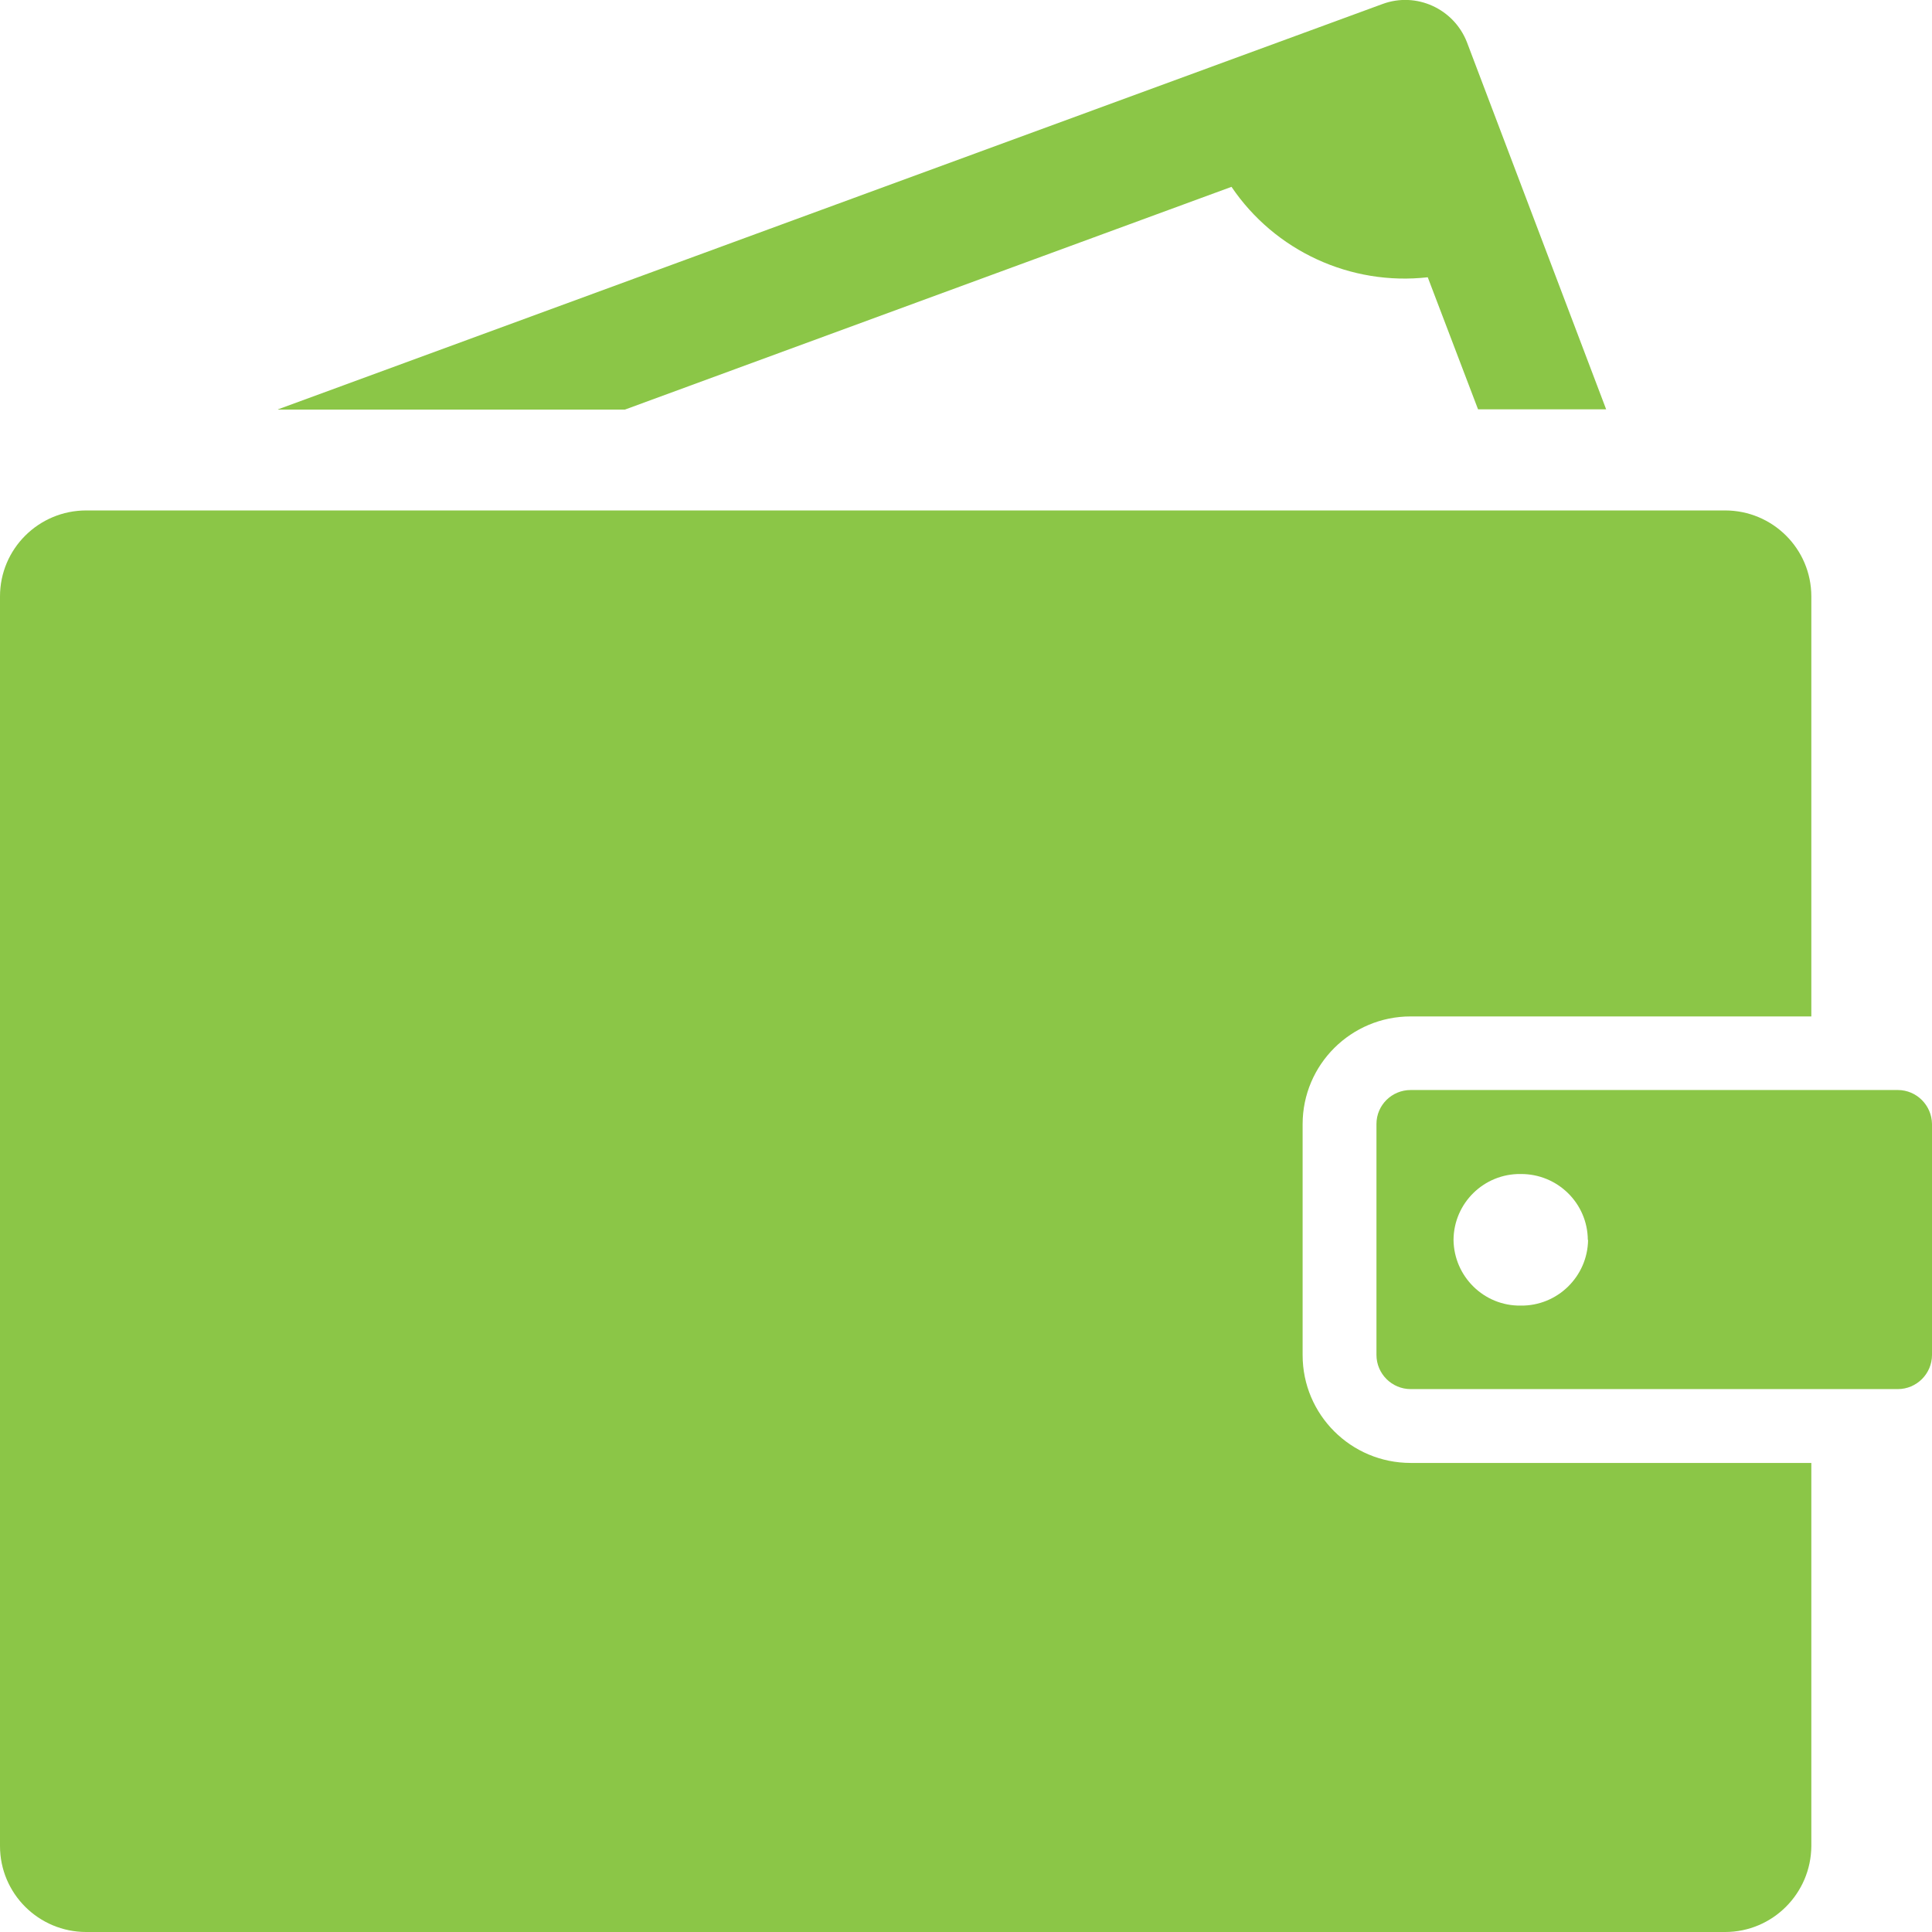
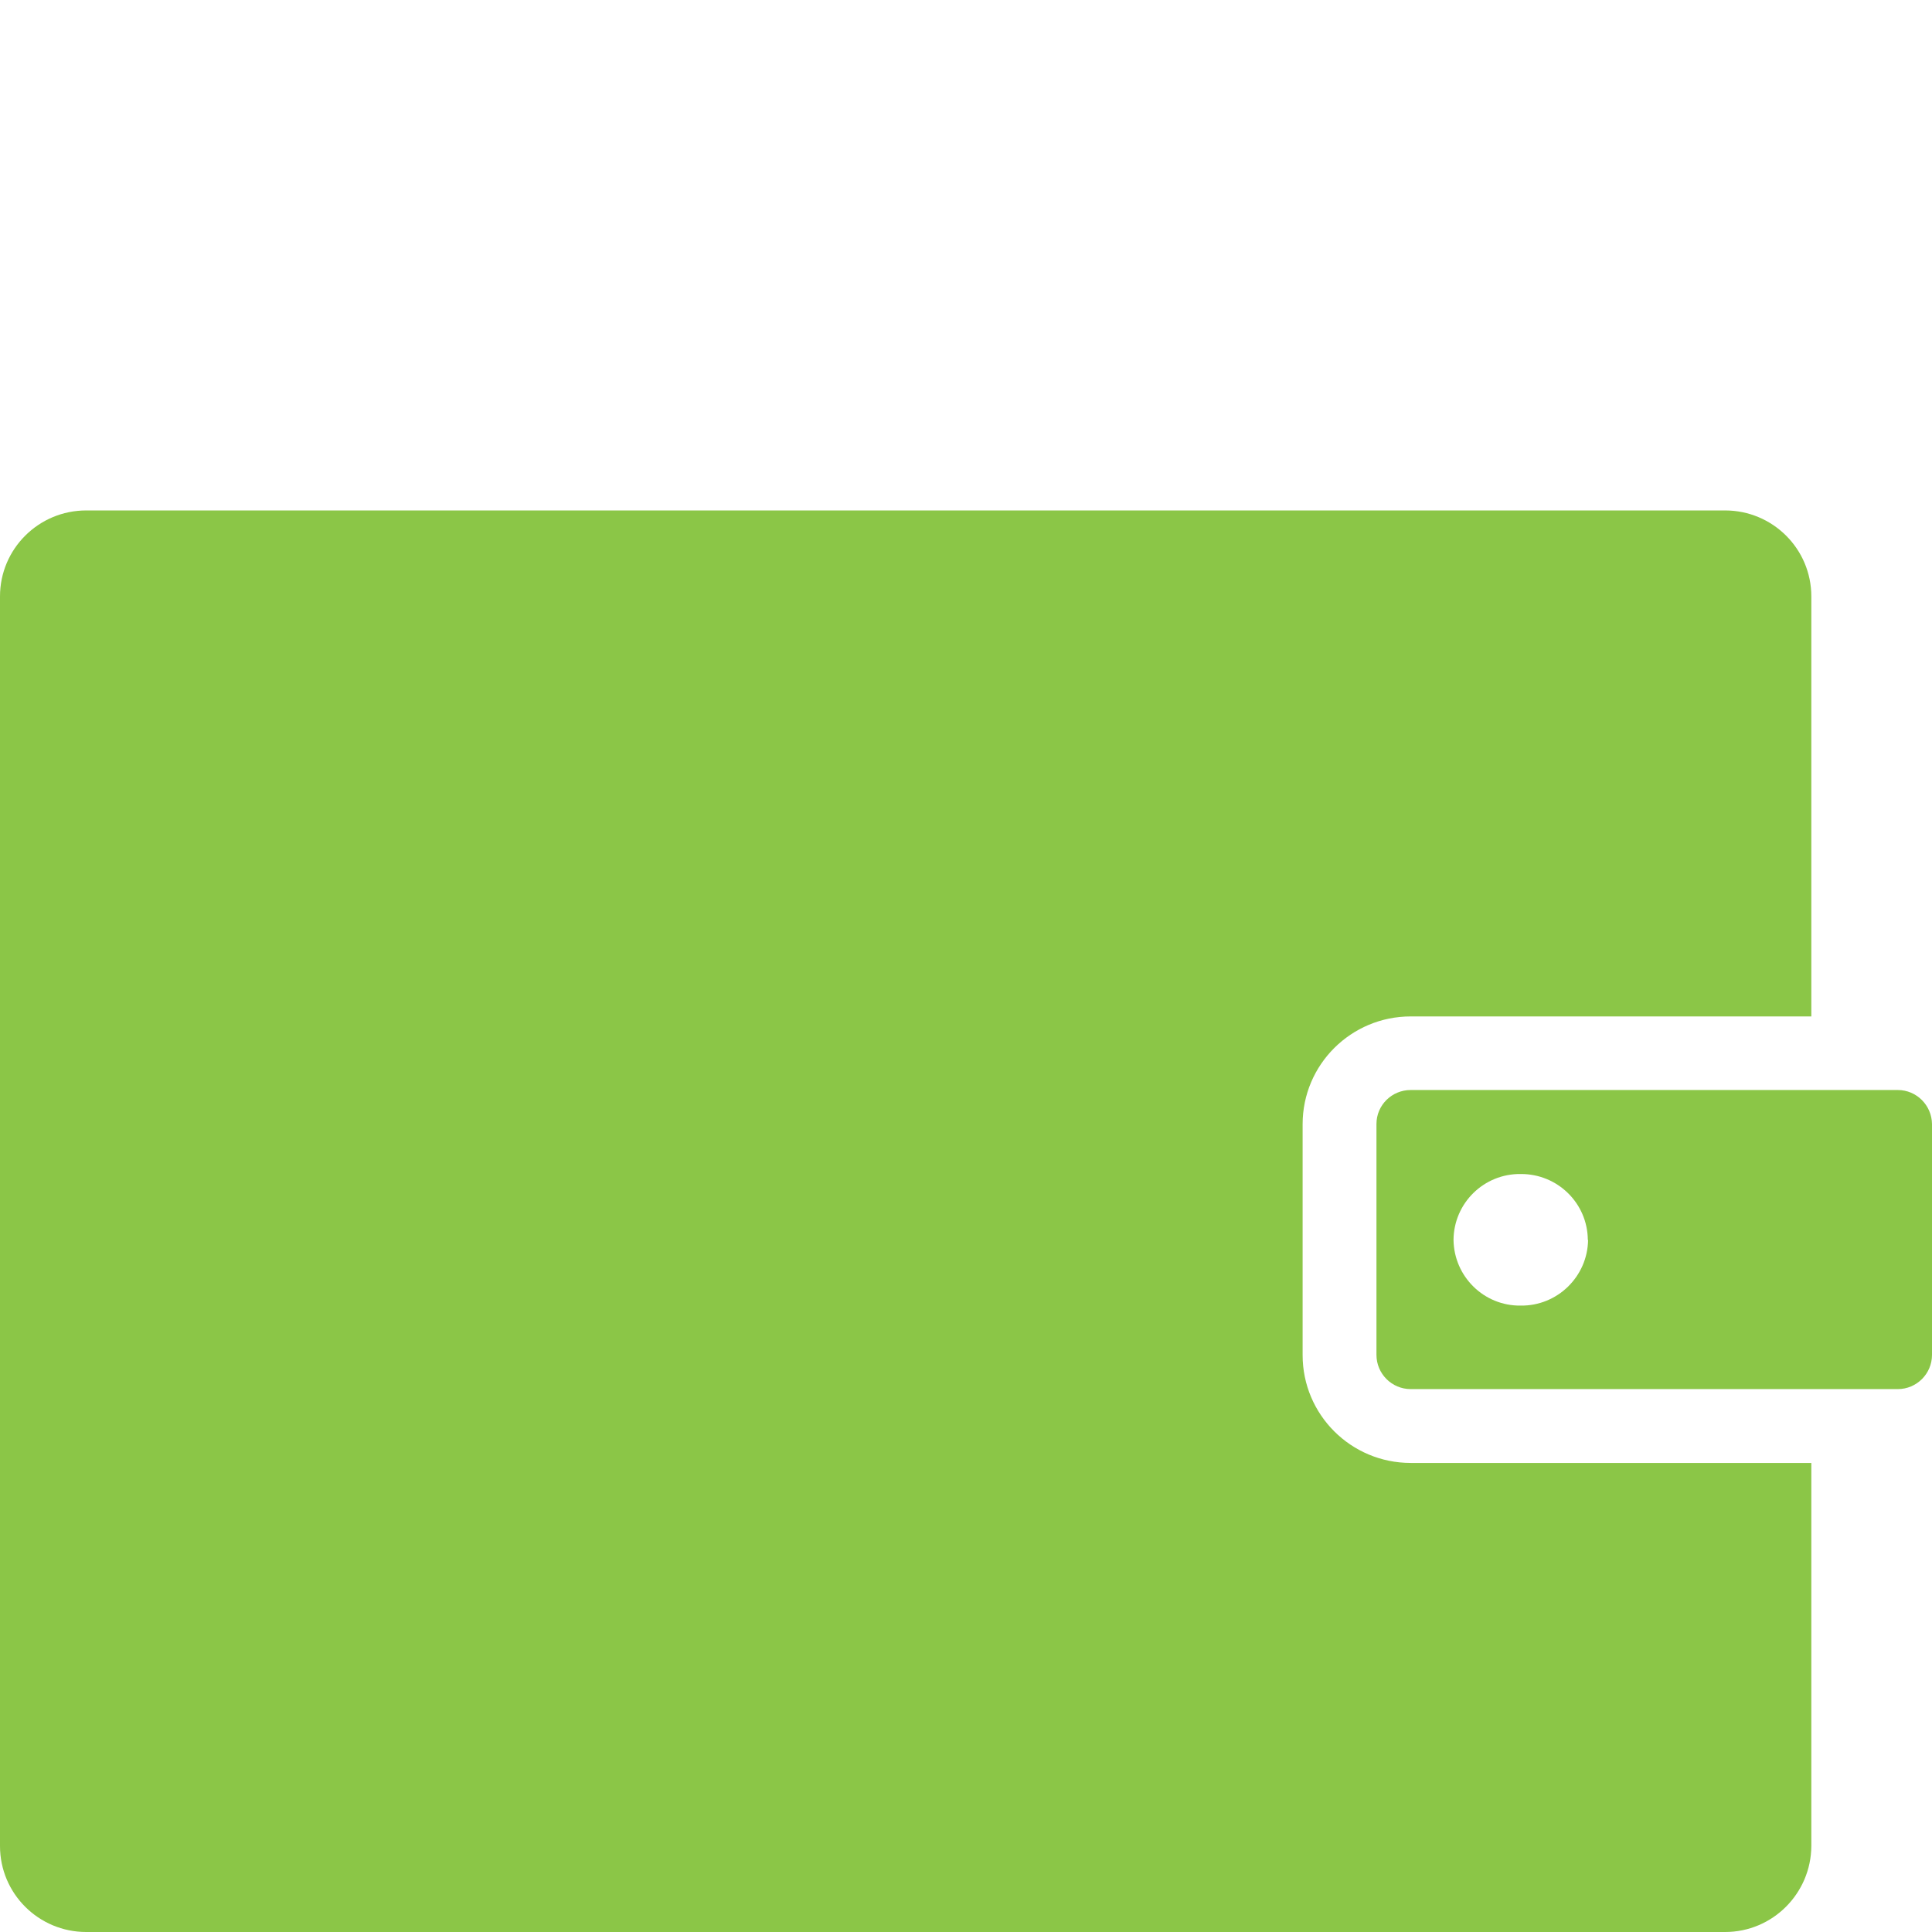
<svg xmlns="http://www.w3.org/2000/svg" id="a" viewBox="0 0 77.97 77.97">
  <g id="b">
    <g id="c">
-       <path id="d" d="M11.22,16.52S54.94.47,55.8.16c1.36-.5,2.87.19,3.4,1.54l5.62,14.82h-5.17l-2.03-5.33c-3.11.35-6.17-1.06-7.92-3.65l-24.48,8.99h-14Z" fill="#8bc647" stroke-width="0" />
-     </g>
+       </g>
    <g id="e">
      <path id="f" d="M56.93,59.04c-2.41,0-4.36-1.95-4.36-4.35v-9.32c0-2.41,1.96-4.35,4.36-4.35h16.17v-16.95c0-1.92-1.56-3.47-3.48-3.47H3.48c-1.92,0-3.48,1.55-3.48,3.47v50.43c0,1.92,1.56,3.47,3.48,3.47h66.14c1.92,0,3.47-1.56,3.48-3.47v-15.46h-16.17Z" fill="#8bc647" stroke-width="0" />
    </g>
    <g id="g">
      <path id="h" d="M77.97,45.36v9.32c0,.76-.62,1.38-1.38,1.38h-19.66c-.76,0-1.38-.62-1.38-1.38v-9.32c0-.76.62-1.37,1.38-1.37h19.66c.76,0,1.37.62,1.38,1.37M64.08,50.04c-.01-1.48-1.22-2.67-2.71-2.66,0,0,0,0,0,0-1.48-.02-2.7,1.17-2.71,2.66,0,0,0,0,0,0,.02,1.48,1.23,2.67,2.71,2.65,1.48.02,2.7-1.17,2.72-2.65" fill="#8bc647" stroke-width="0" />
    </g>
  </g>
</svg>